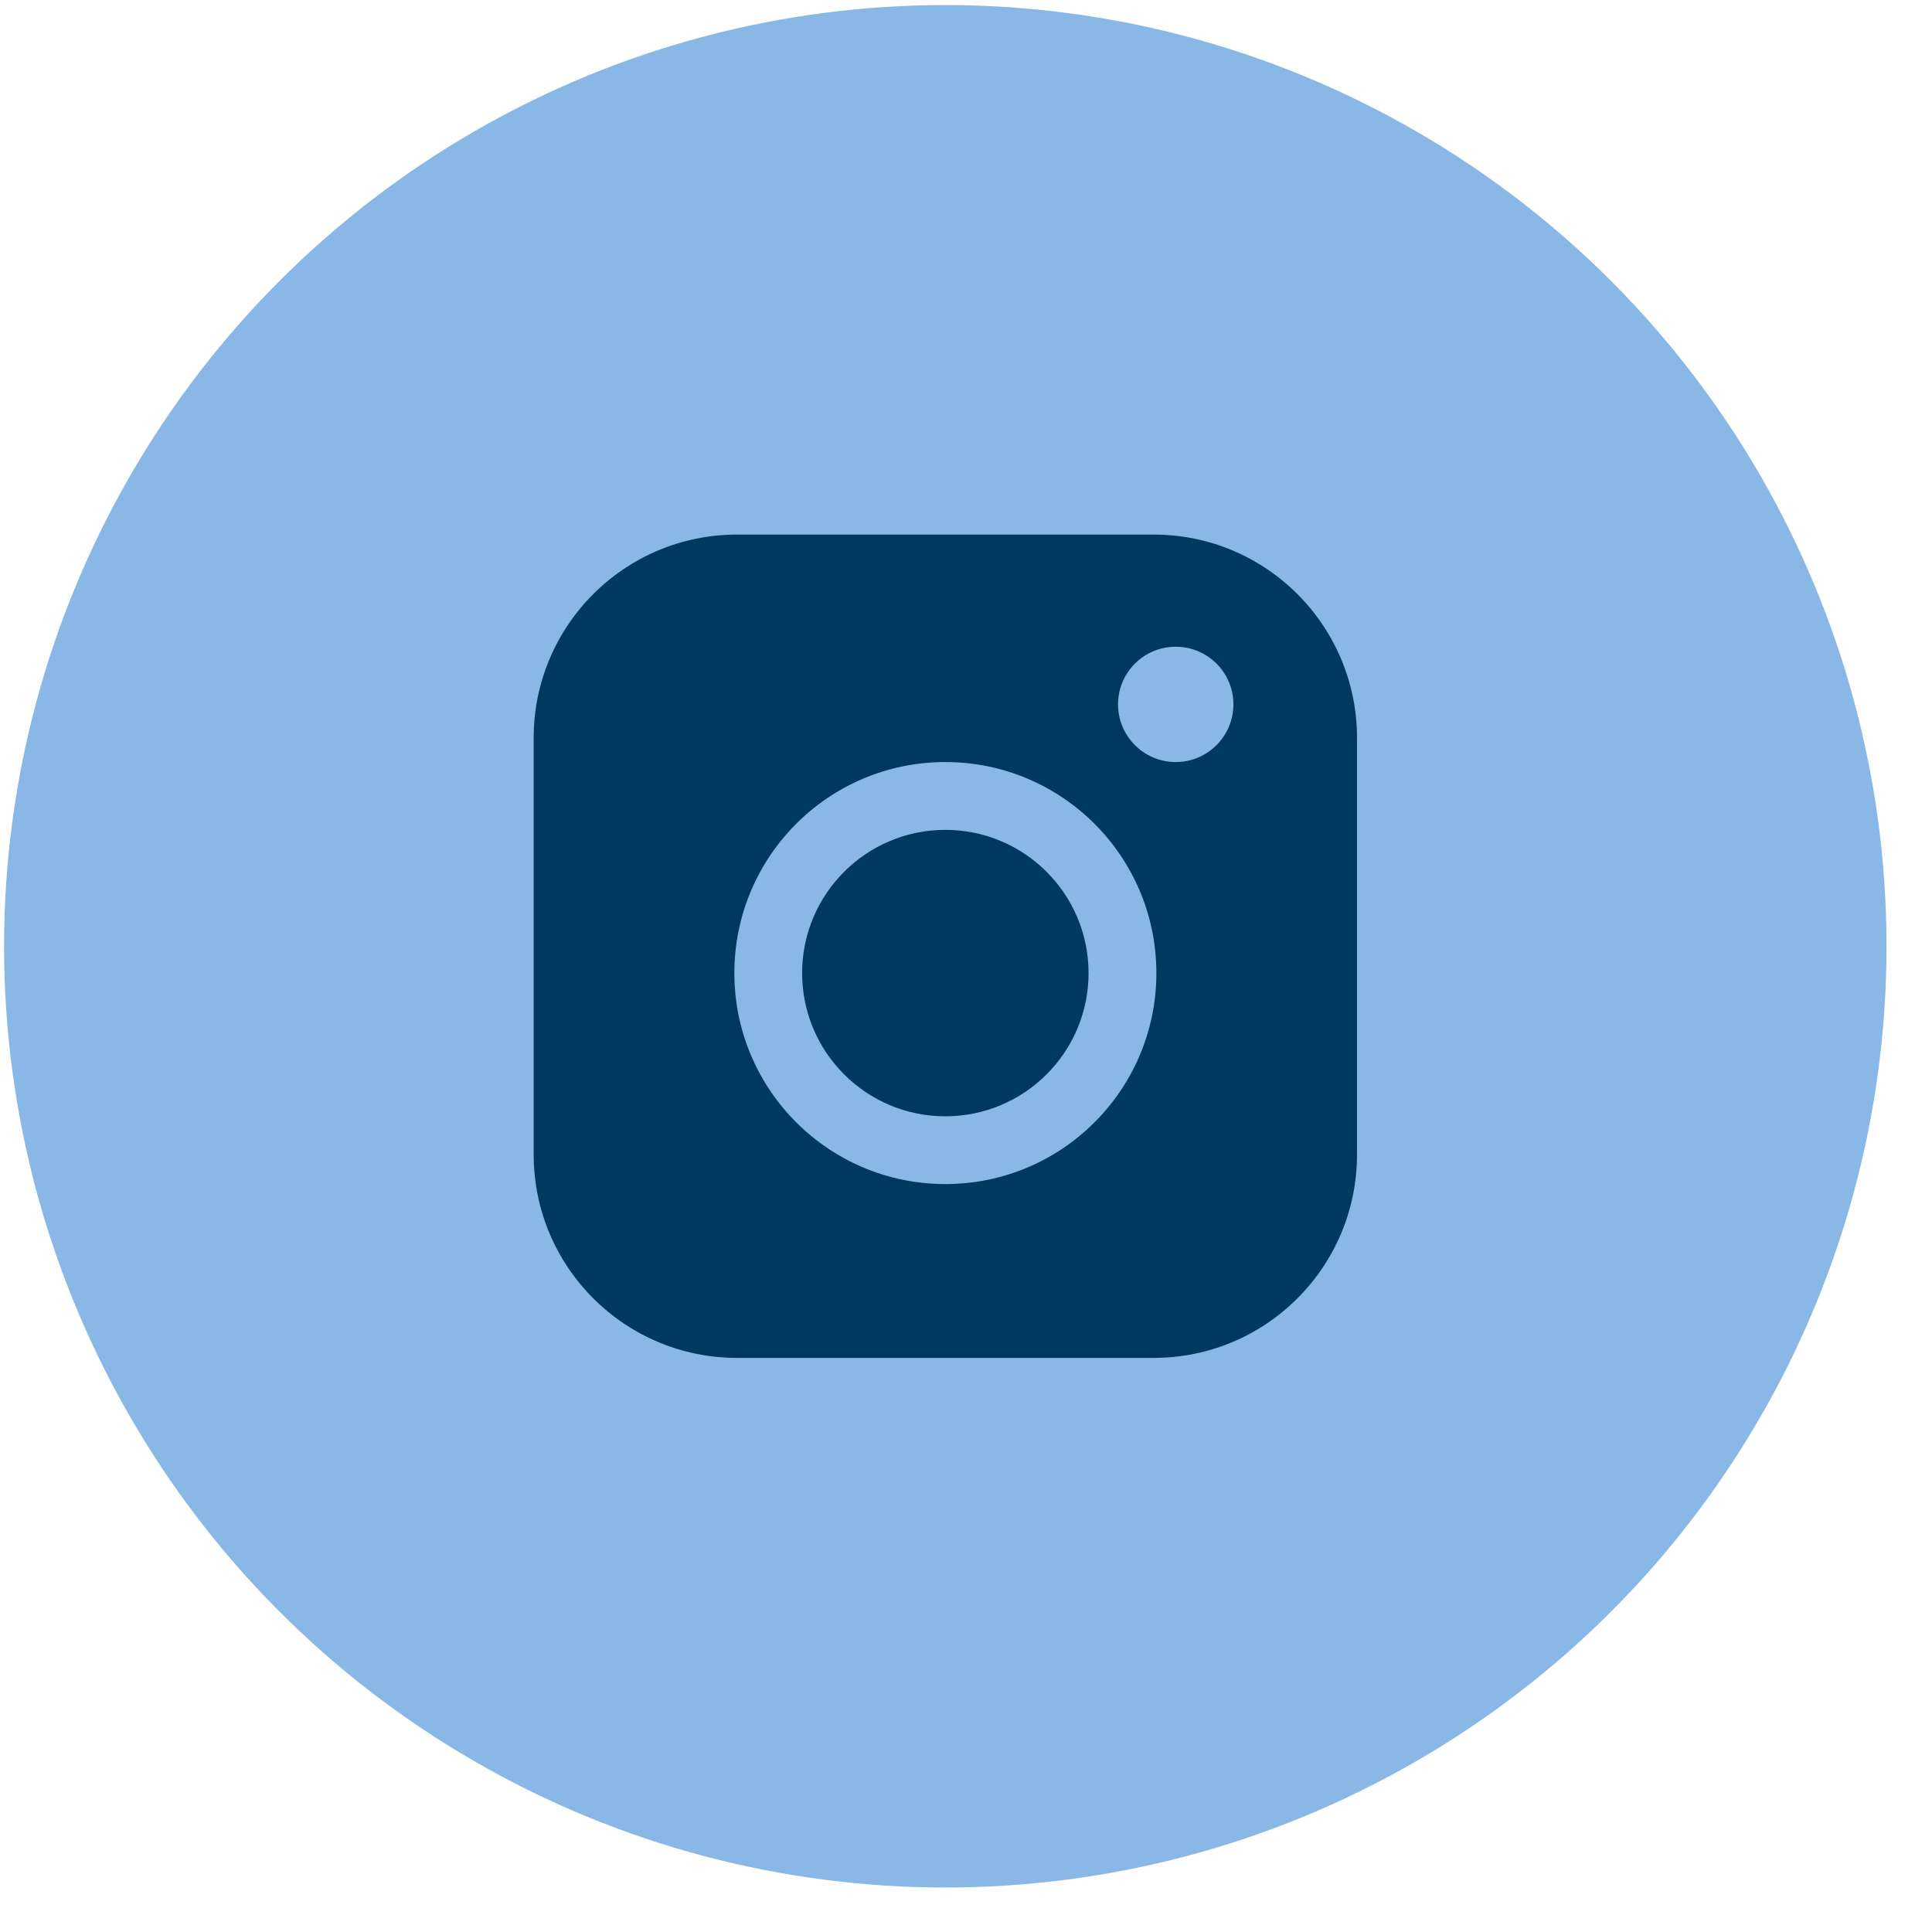
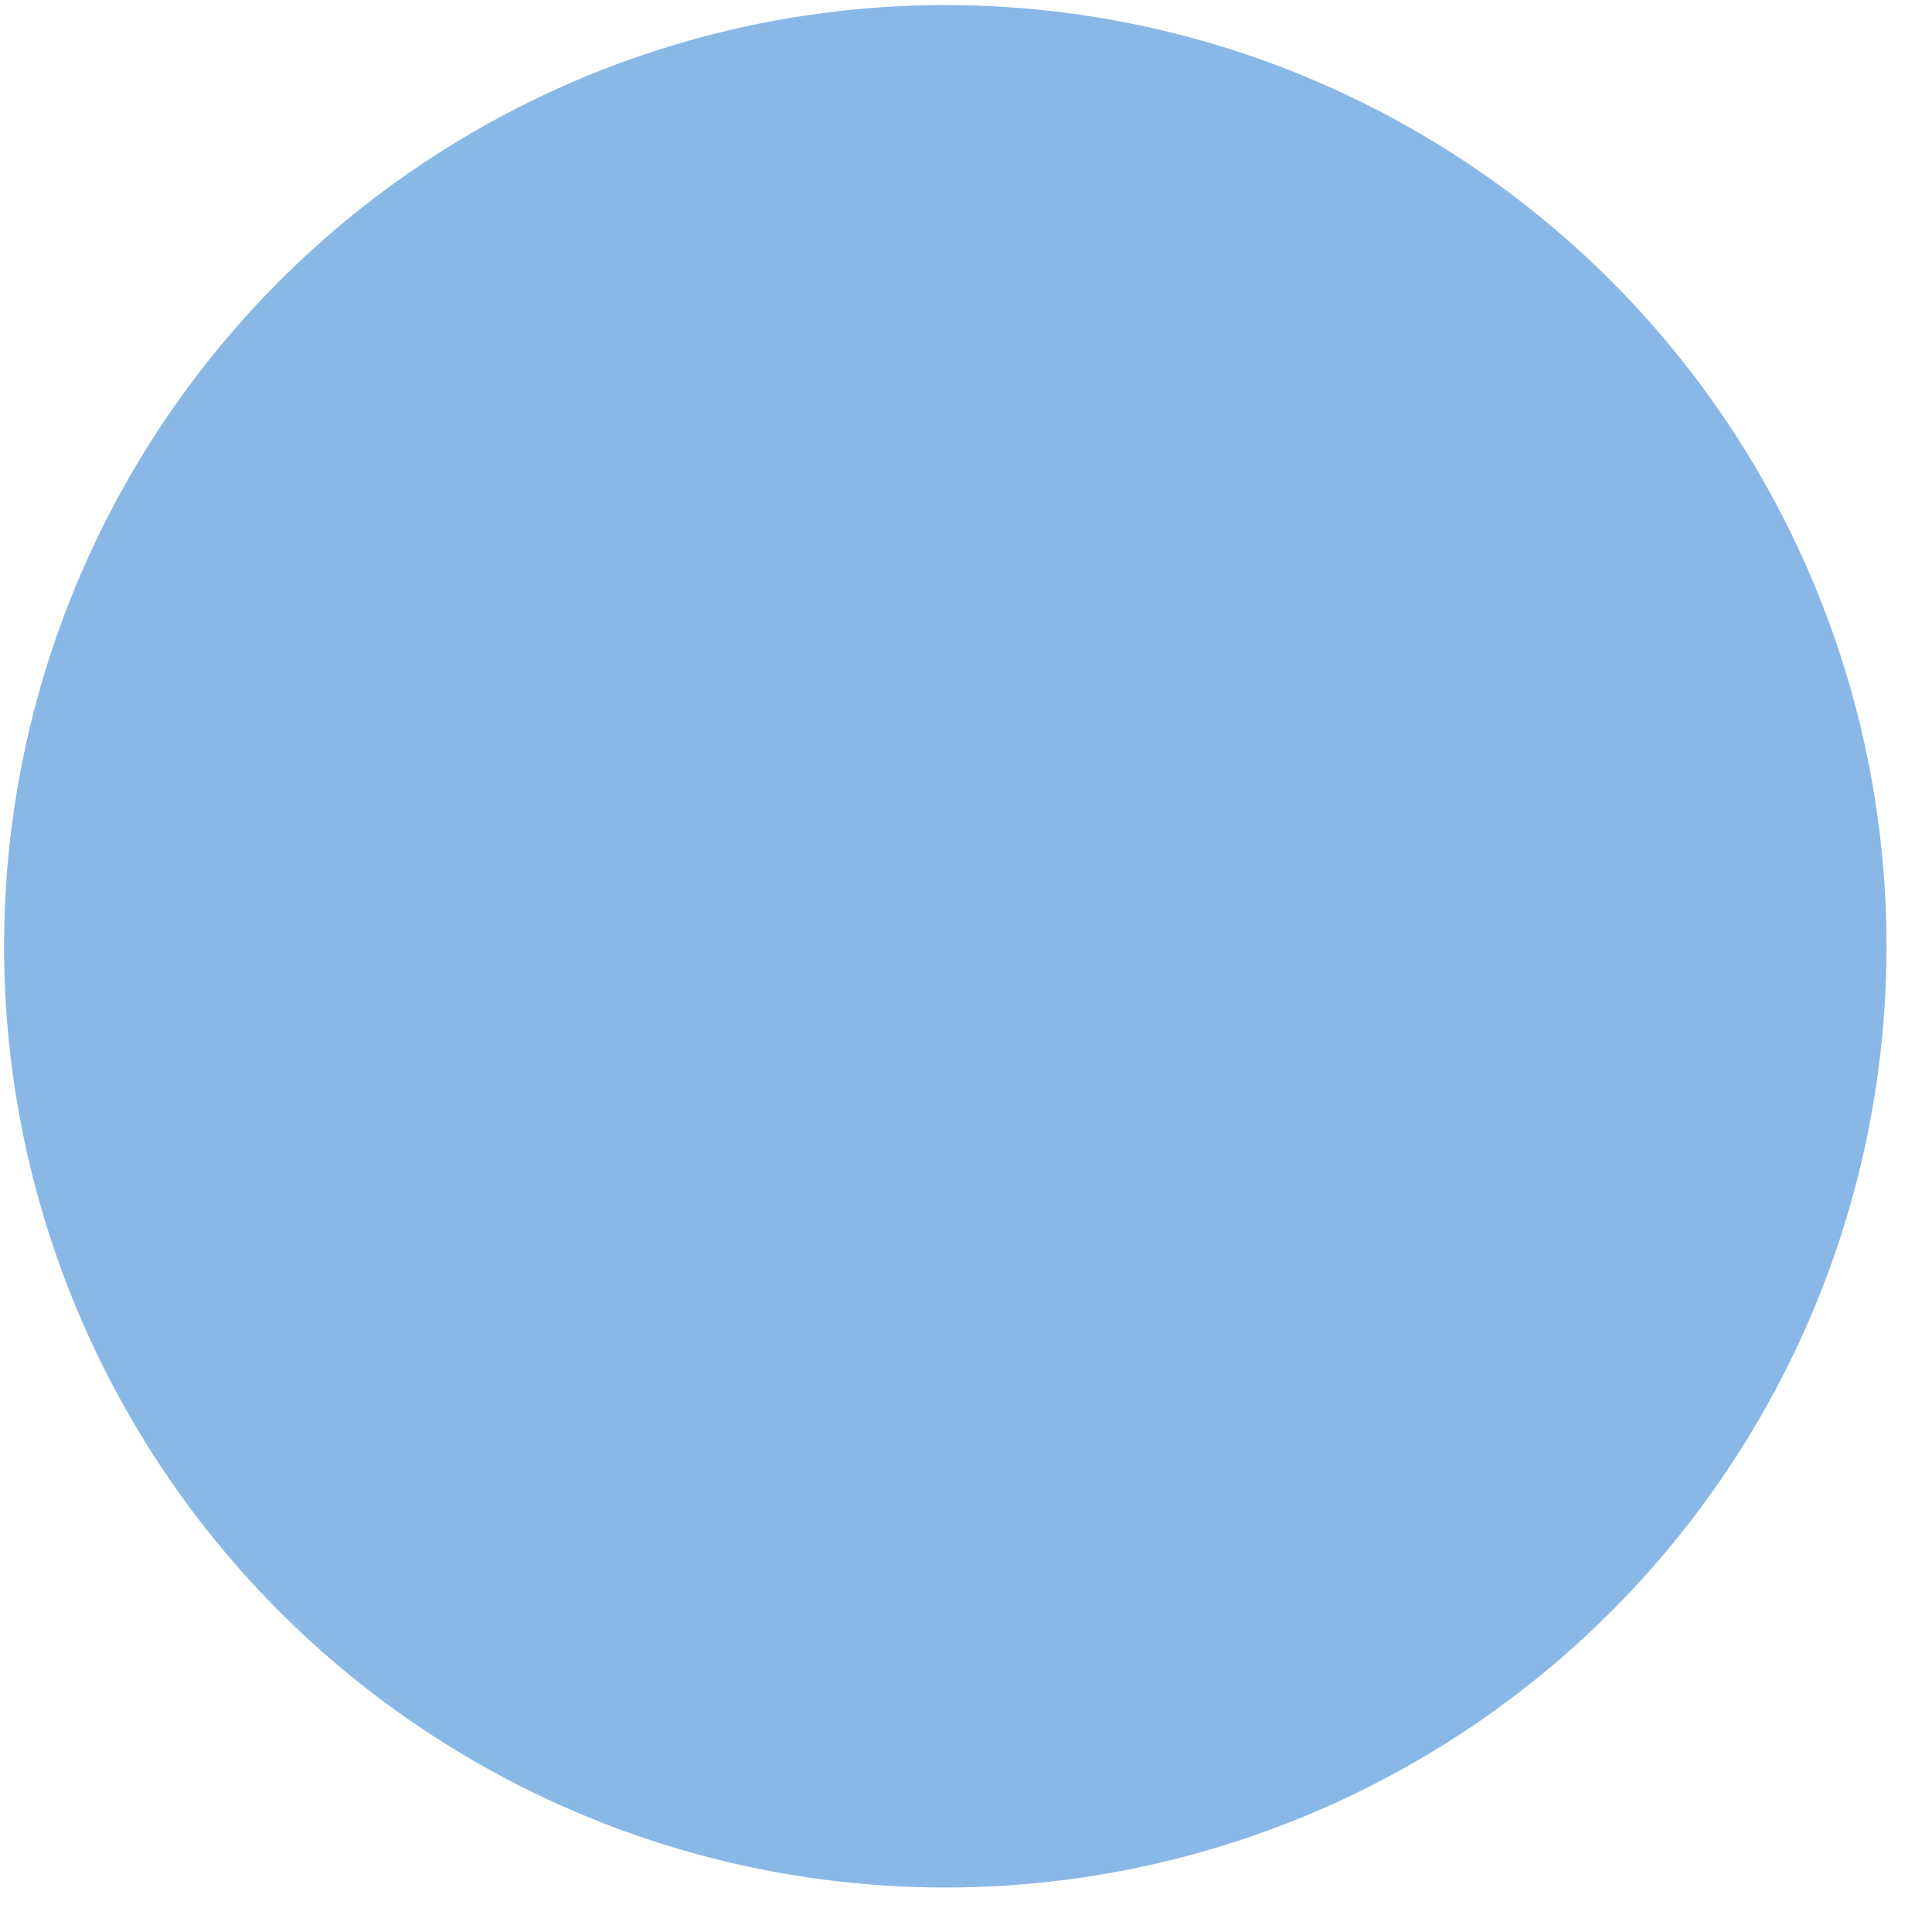
<svg xmlns="http://www.w3.org/2000/svg" width="39" height="39" viewBox="0 0 39 39" fill="none">
  <circle cx="19.082" cy="19.102" r="19" fill="#8AB8E6" />
-   <path fill-rule="evenodd" clip-rule="evenodd" d="M10.773 14.896C10.773 12.628 12.611 10.791 14.878 10.791H23.288C25.555 10.791 27.393 12.628 27.393 14.896V23.306C27.393 25.573 25.555 27.411 23.288 27.411H14.878C12.611 27.411 10.773 25.573 10.773 23.306V14.896ZM19.083 22.534C20.68 22.534 21.974 21.24 21.974 19.643C21.974 18.047 20.68 16.752 19.083 16.752C17.487 16.752 16.192 18.047 16.192 19.643C16.192 21.24 17.487 22.534 19.083 22.534ZM19.083 23.902C21.436 23.902 23.343 21.995 23.343 19.643C23.343 17.29 21.436 15.383 19.083 15.383C16.731 15.383 14.824 17.29 14.824 19.643C14.824 21.995 16.731 23.902 19.083 23.902ZM23.733 15.383C24.377 15.383 24.898 14.861 24.898 14.218C24.898 13.576 24.377 13.055 23.733 13.055C23.091 13.055 22.569 13.576 22.569 14.218C22.569 14.861 23.091 15.383 23.733 15.383Z" fill="#003960" />
</svg>